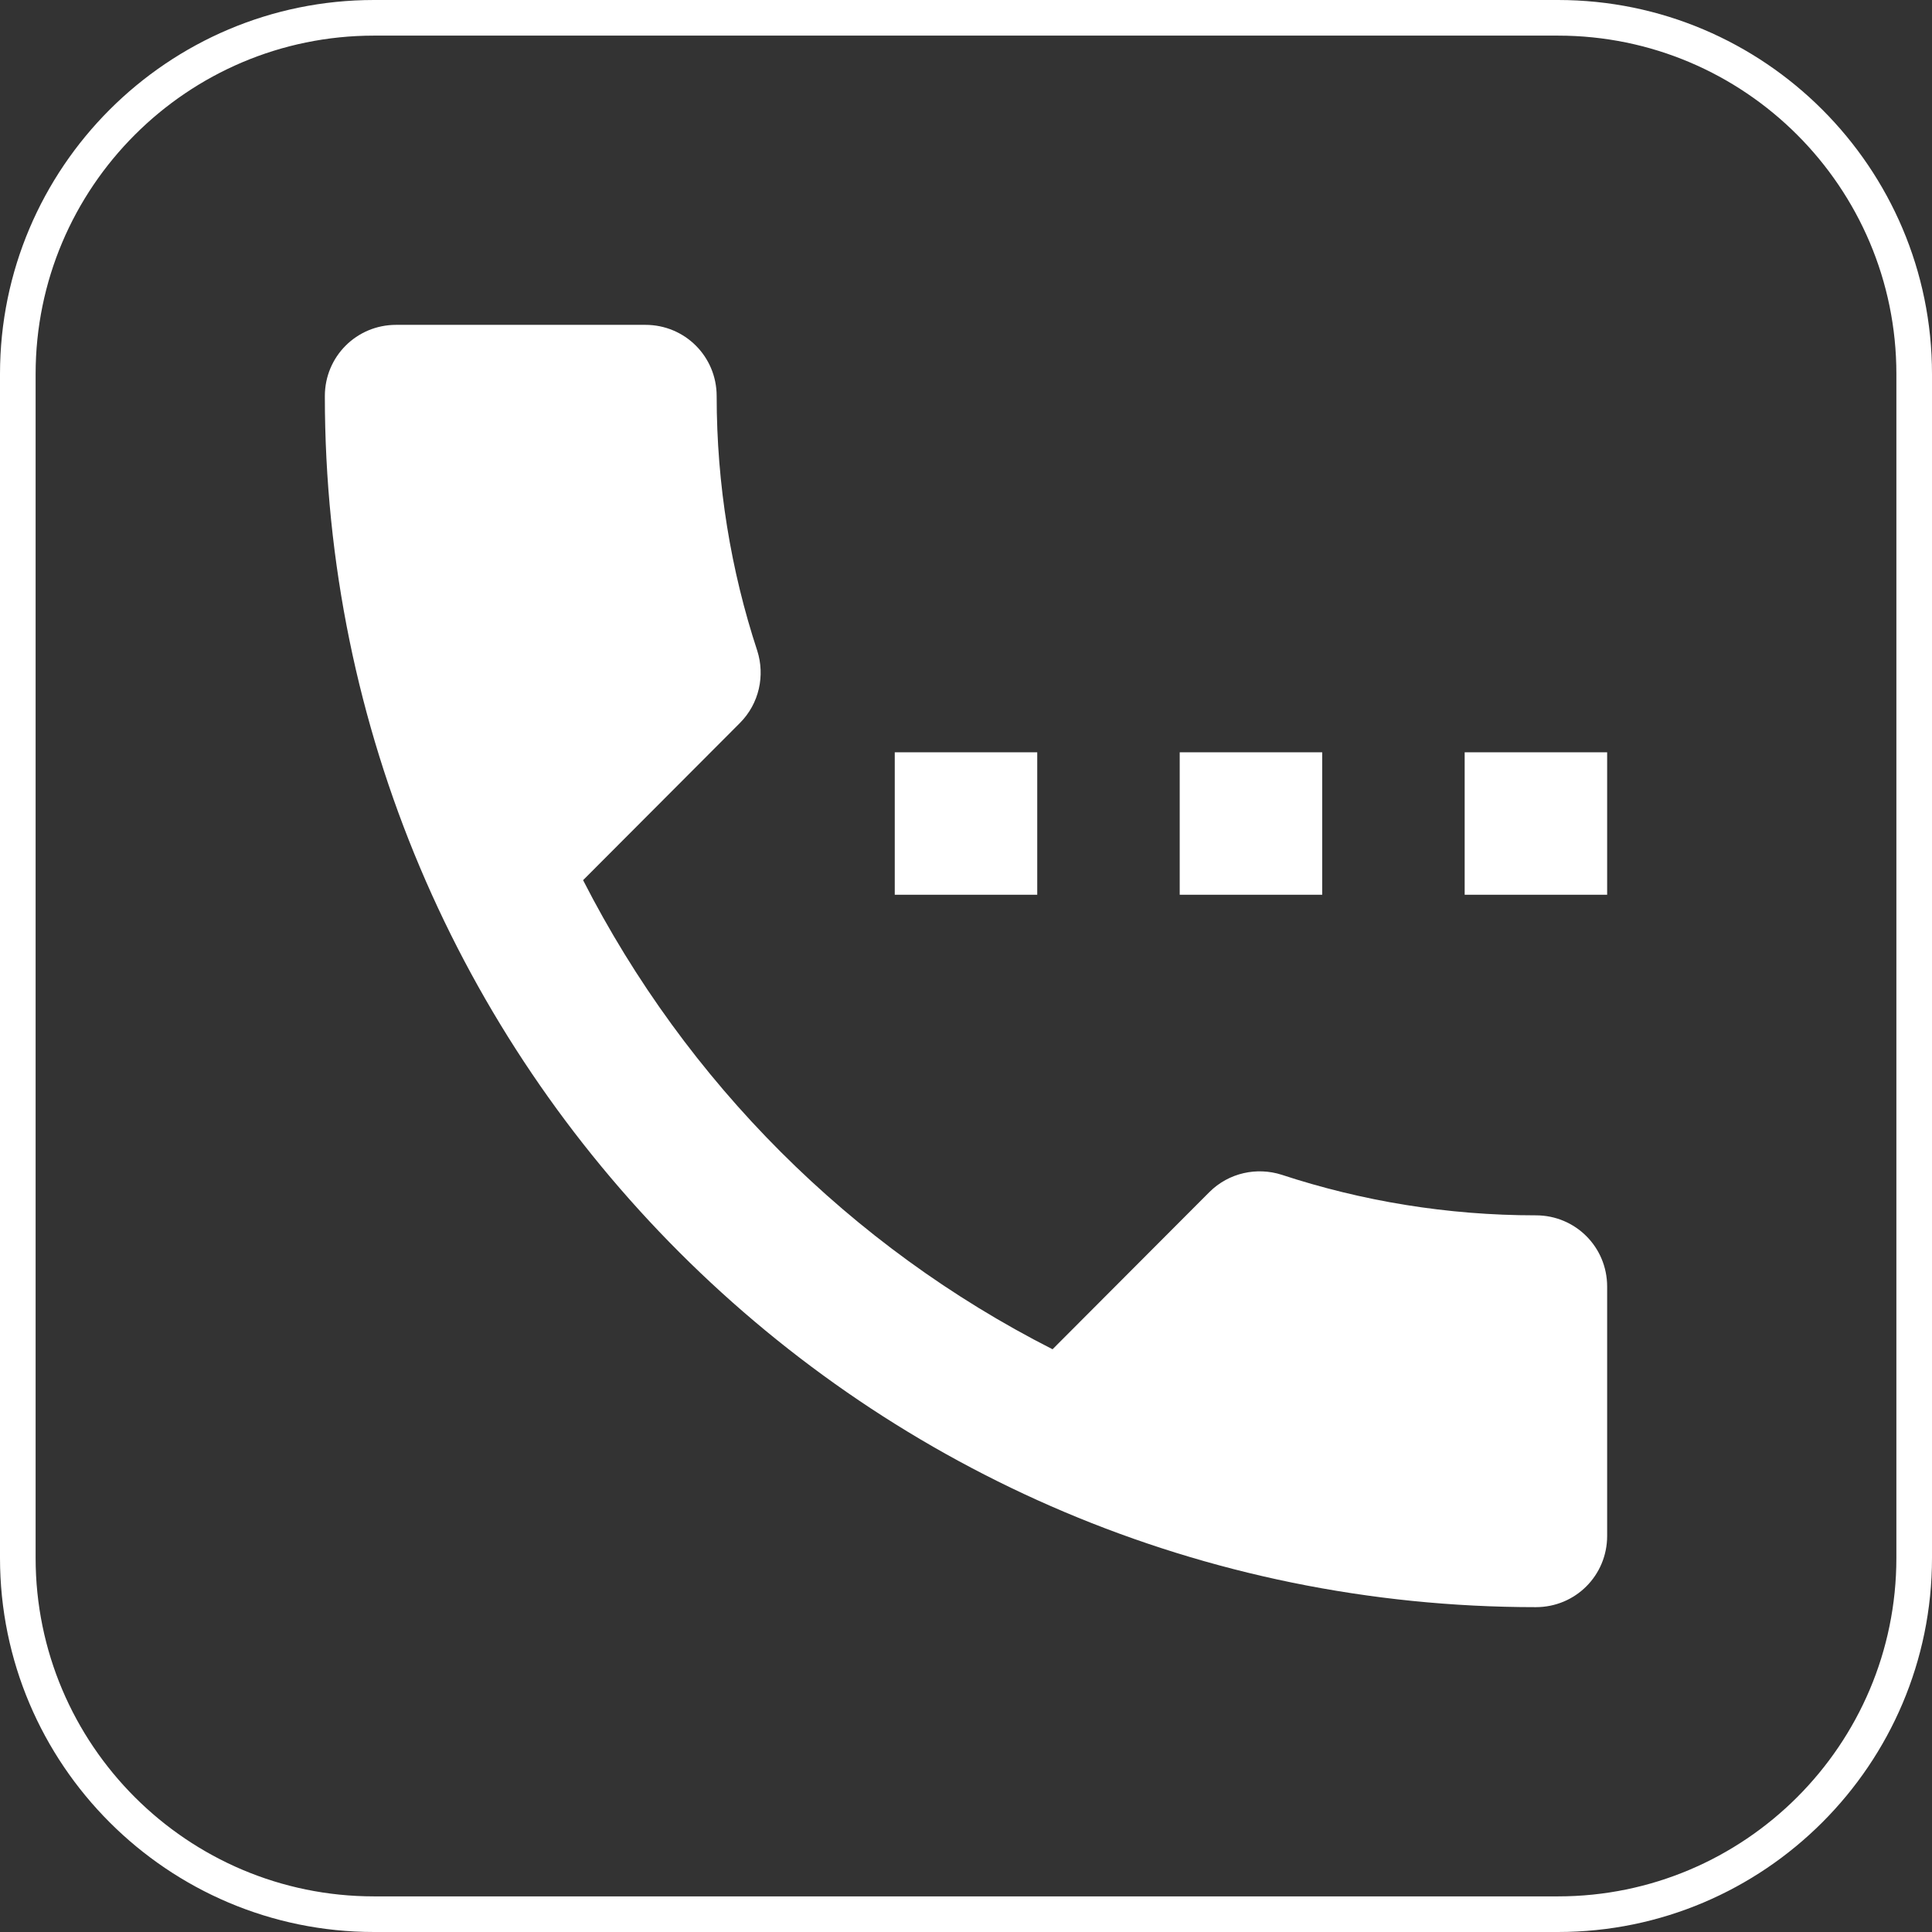
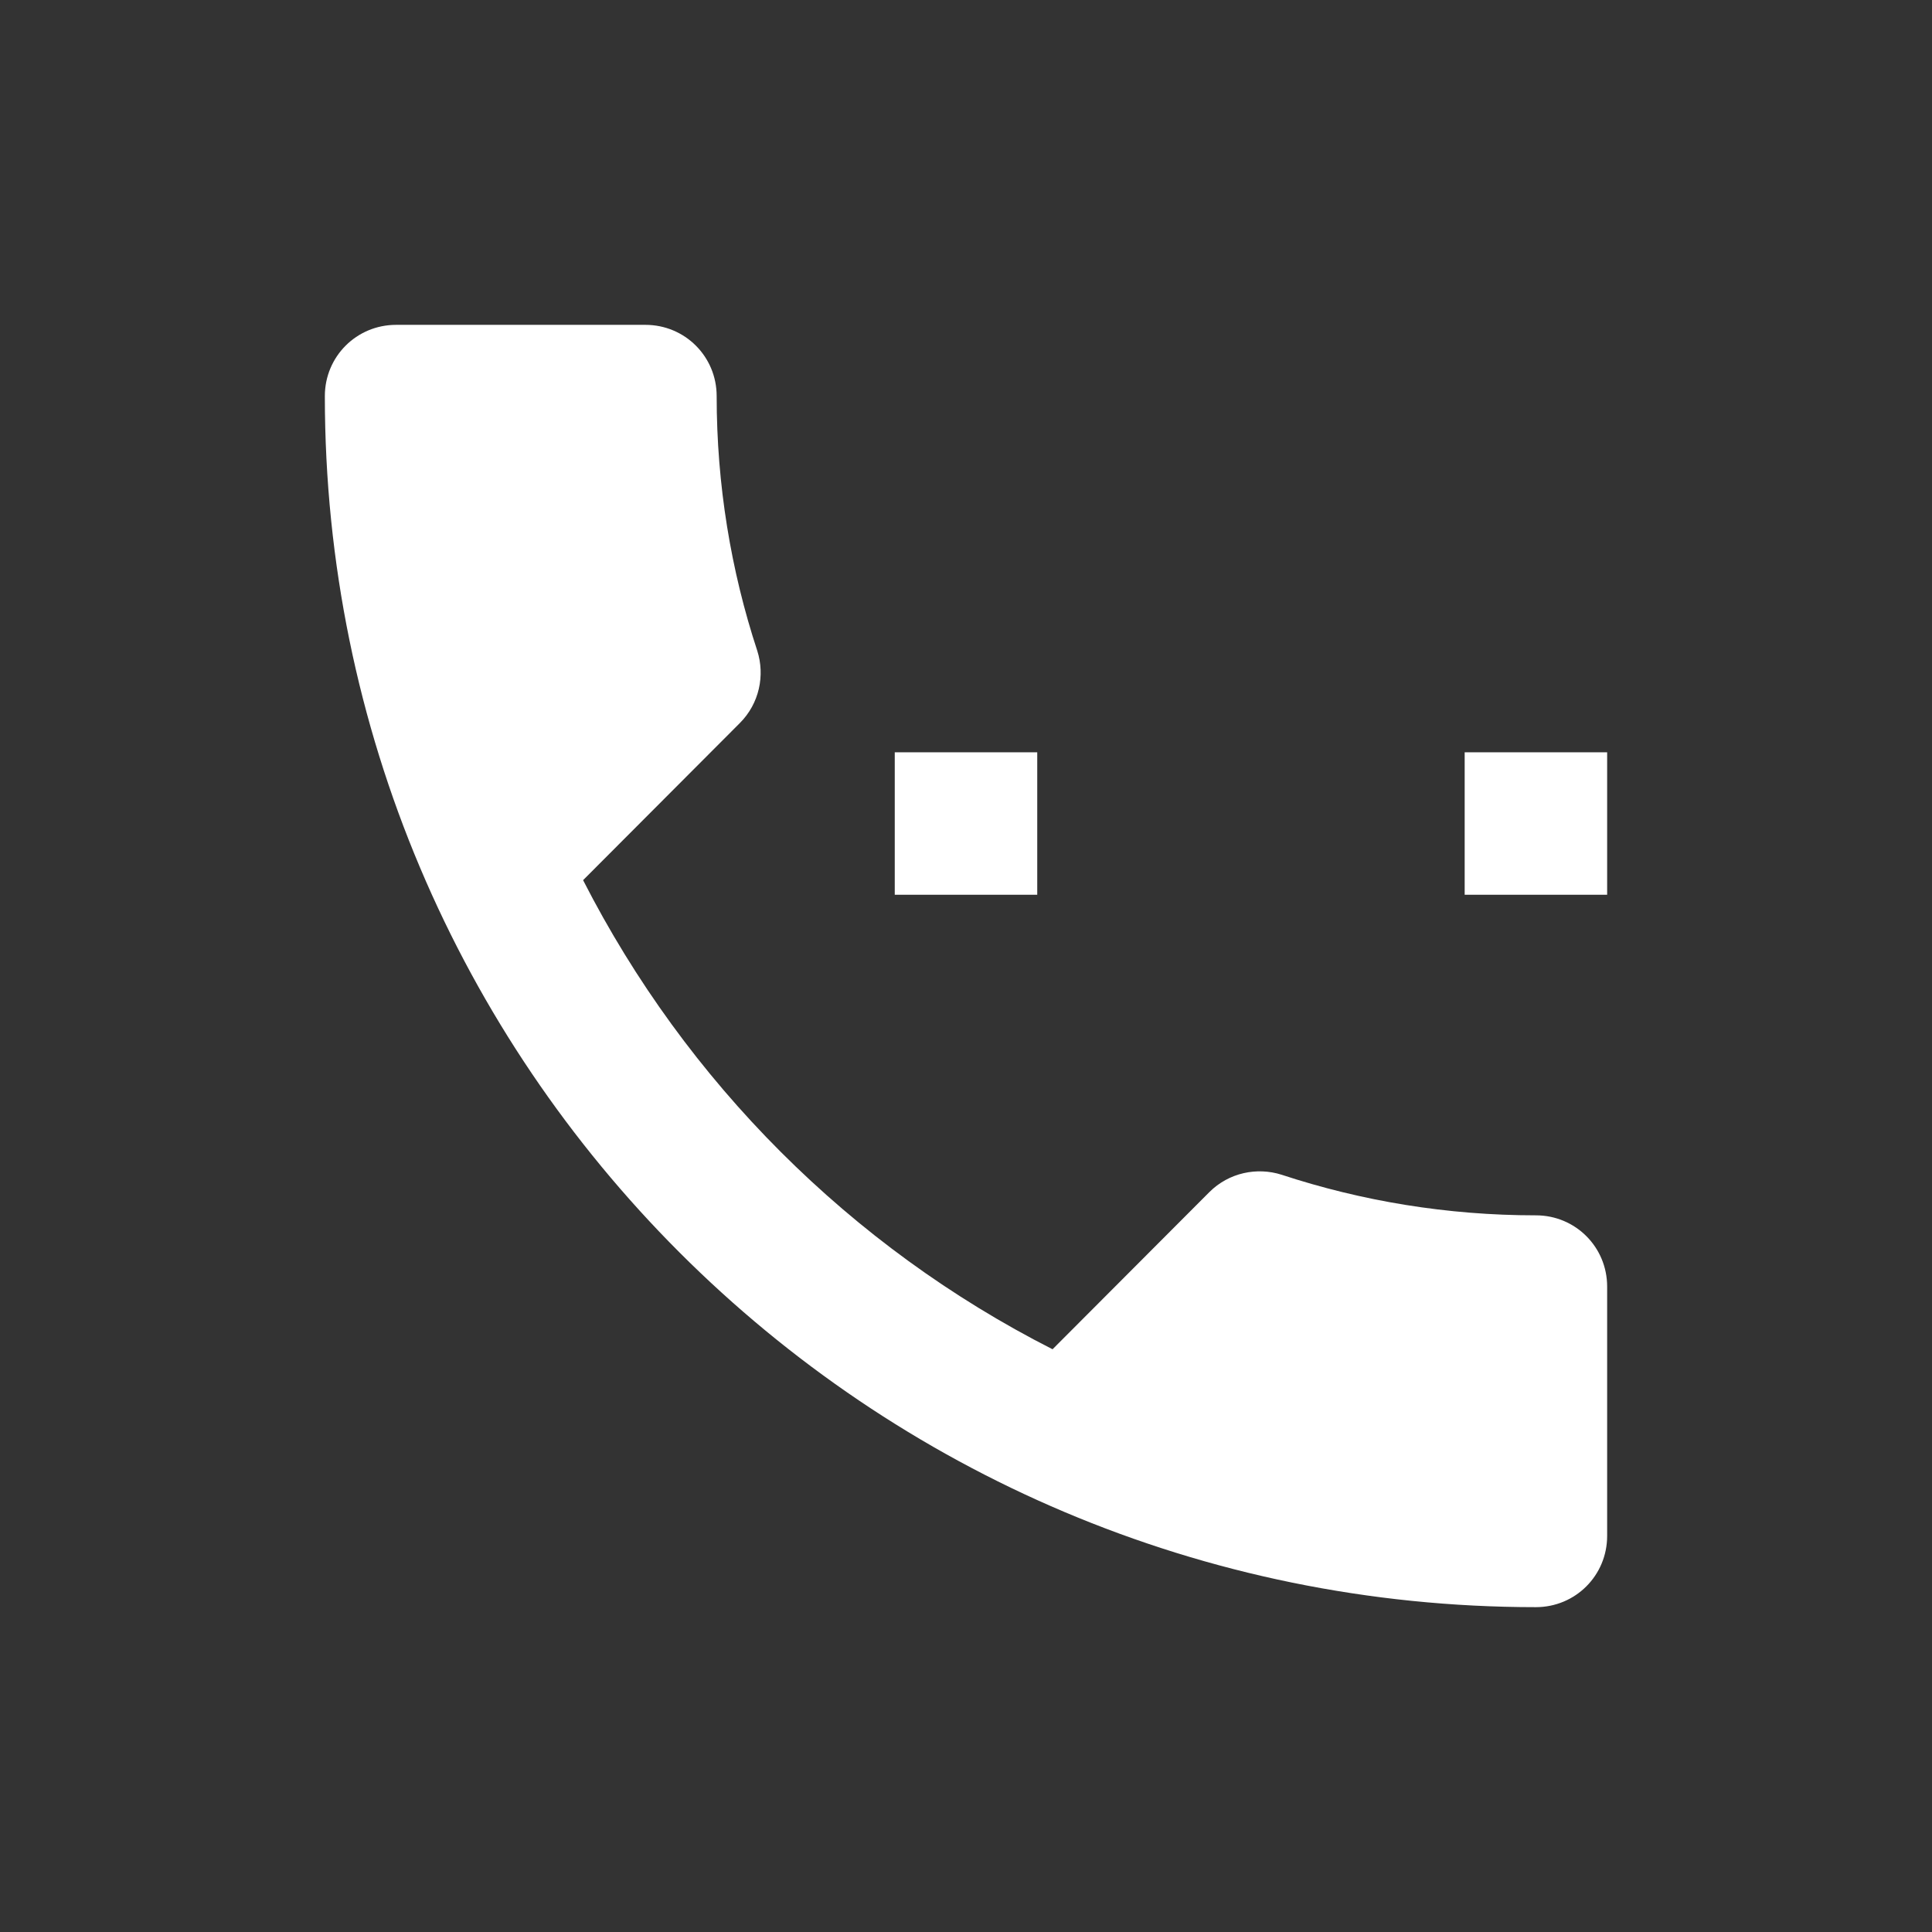
<svg xmlns="http://www.w3.org/2000/svg" id="_Слой_2" data-name="Слой 2" viewBox="0 0 54.24 54.24">
  <rect x="0" y="0" width="54.24" height="54.24" fill="#333333" stroke="none" />
  <defs>
    <style> .cls-1 { fill: #fff; } </style>
  </defs>
  <g id="_Слой_1-2" data-name="Слой 1">
-     <path class="cls-1" d="m43.74,54.24H10.5c-5.79,0-10.5-4.71-10.5-10.5V10.5C0,4.71,4.71,0,10.5,0h33.24c5.79,0,10.5,4.71,10.5,10.5v33.24c0,5.79-4.71,10.5-10.5,10.5ZM10.5,1C5.26,1,1,5.26,1,10.5v33.24c0,5.24,4.26,9.5,9.5,9.5h33.24c5.24,0,9.5-4.26,9.5-9.5V10.5c0-5.24-4.26-9.5-9.5-9.5H10.5Z" />
-     <path class="cls-1" d="m29.12,21.12h-4v4h4v-4Zm8,0h-4v4h4v-4Zm6,13c-2.49,0-4.89-.4-7.14-1.14-.69-.22-1.48-.06-2.03.49l-4.4,4.41c-5.67-2.88-10.29-7.51-13.18-13.17l4.4-4.41c.55-.55.71-1.34.49-2.03-.74-2.25-1.14-4.66-1.14-7.15,0-1.11-.89-2-2-2h-7c-1.11,0-2,.89-2,2,0,18.78,15.22,34,34,34,1.11,0,2-.89,2-2v-7c0-1.11-.89-2-2-2Zm-2-13v4h4v-4h-4Z" />
+     <path class="cls-1" d="m29.12,21.12h-4v4h4v-4Zm8,0h-4v4v-4Zm6,13c-2.49,0-4.89-.4-7.14-1.14-.69-.22-1.48-.06-2.03.49l-4.4,4.41c-5.67-2.88-10.29-7.51-13.18-13.17l4.4-4.41c.55-.55.71-1.34.49-2.03-.74-2.25-1.14-4.66-1.14-7.15,0-1.11-.89-2-2-2h-7c-1.11,0-2,.89-2,2,0,18.78,15.22,34,34,34,1.11,0,2-.89,2-2v-7c0-1.11-.89-2-2-2Zm-2-13v4h4v-4h-4Z" />
  </g>
</svg>